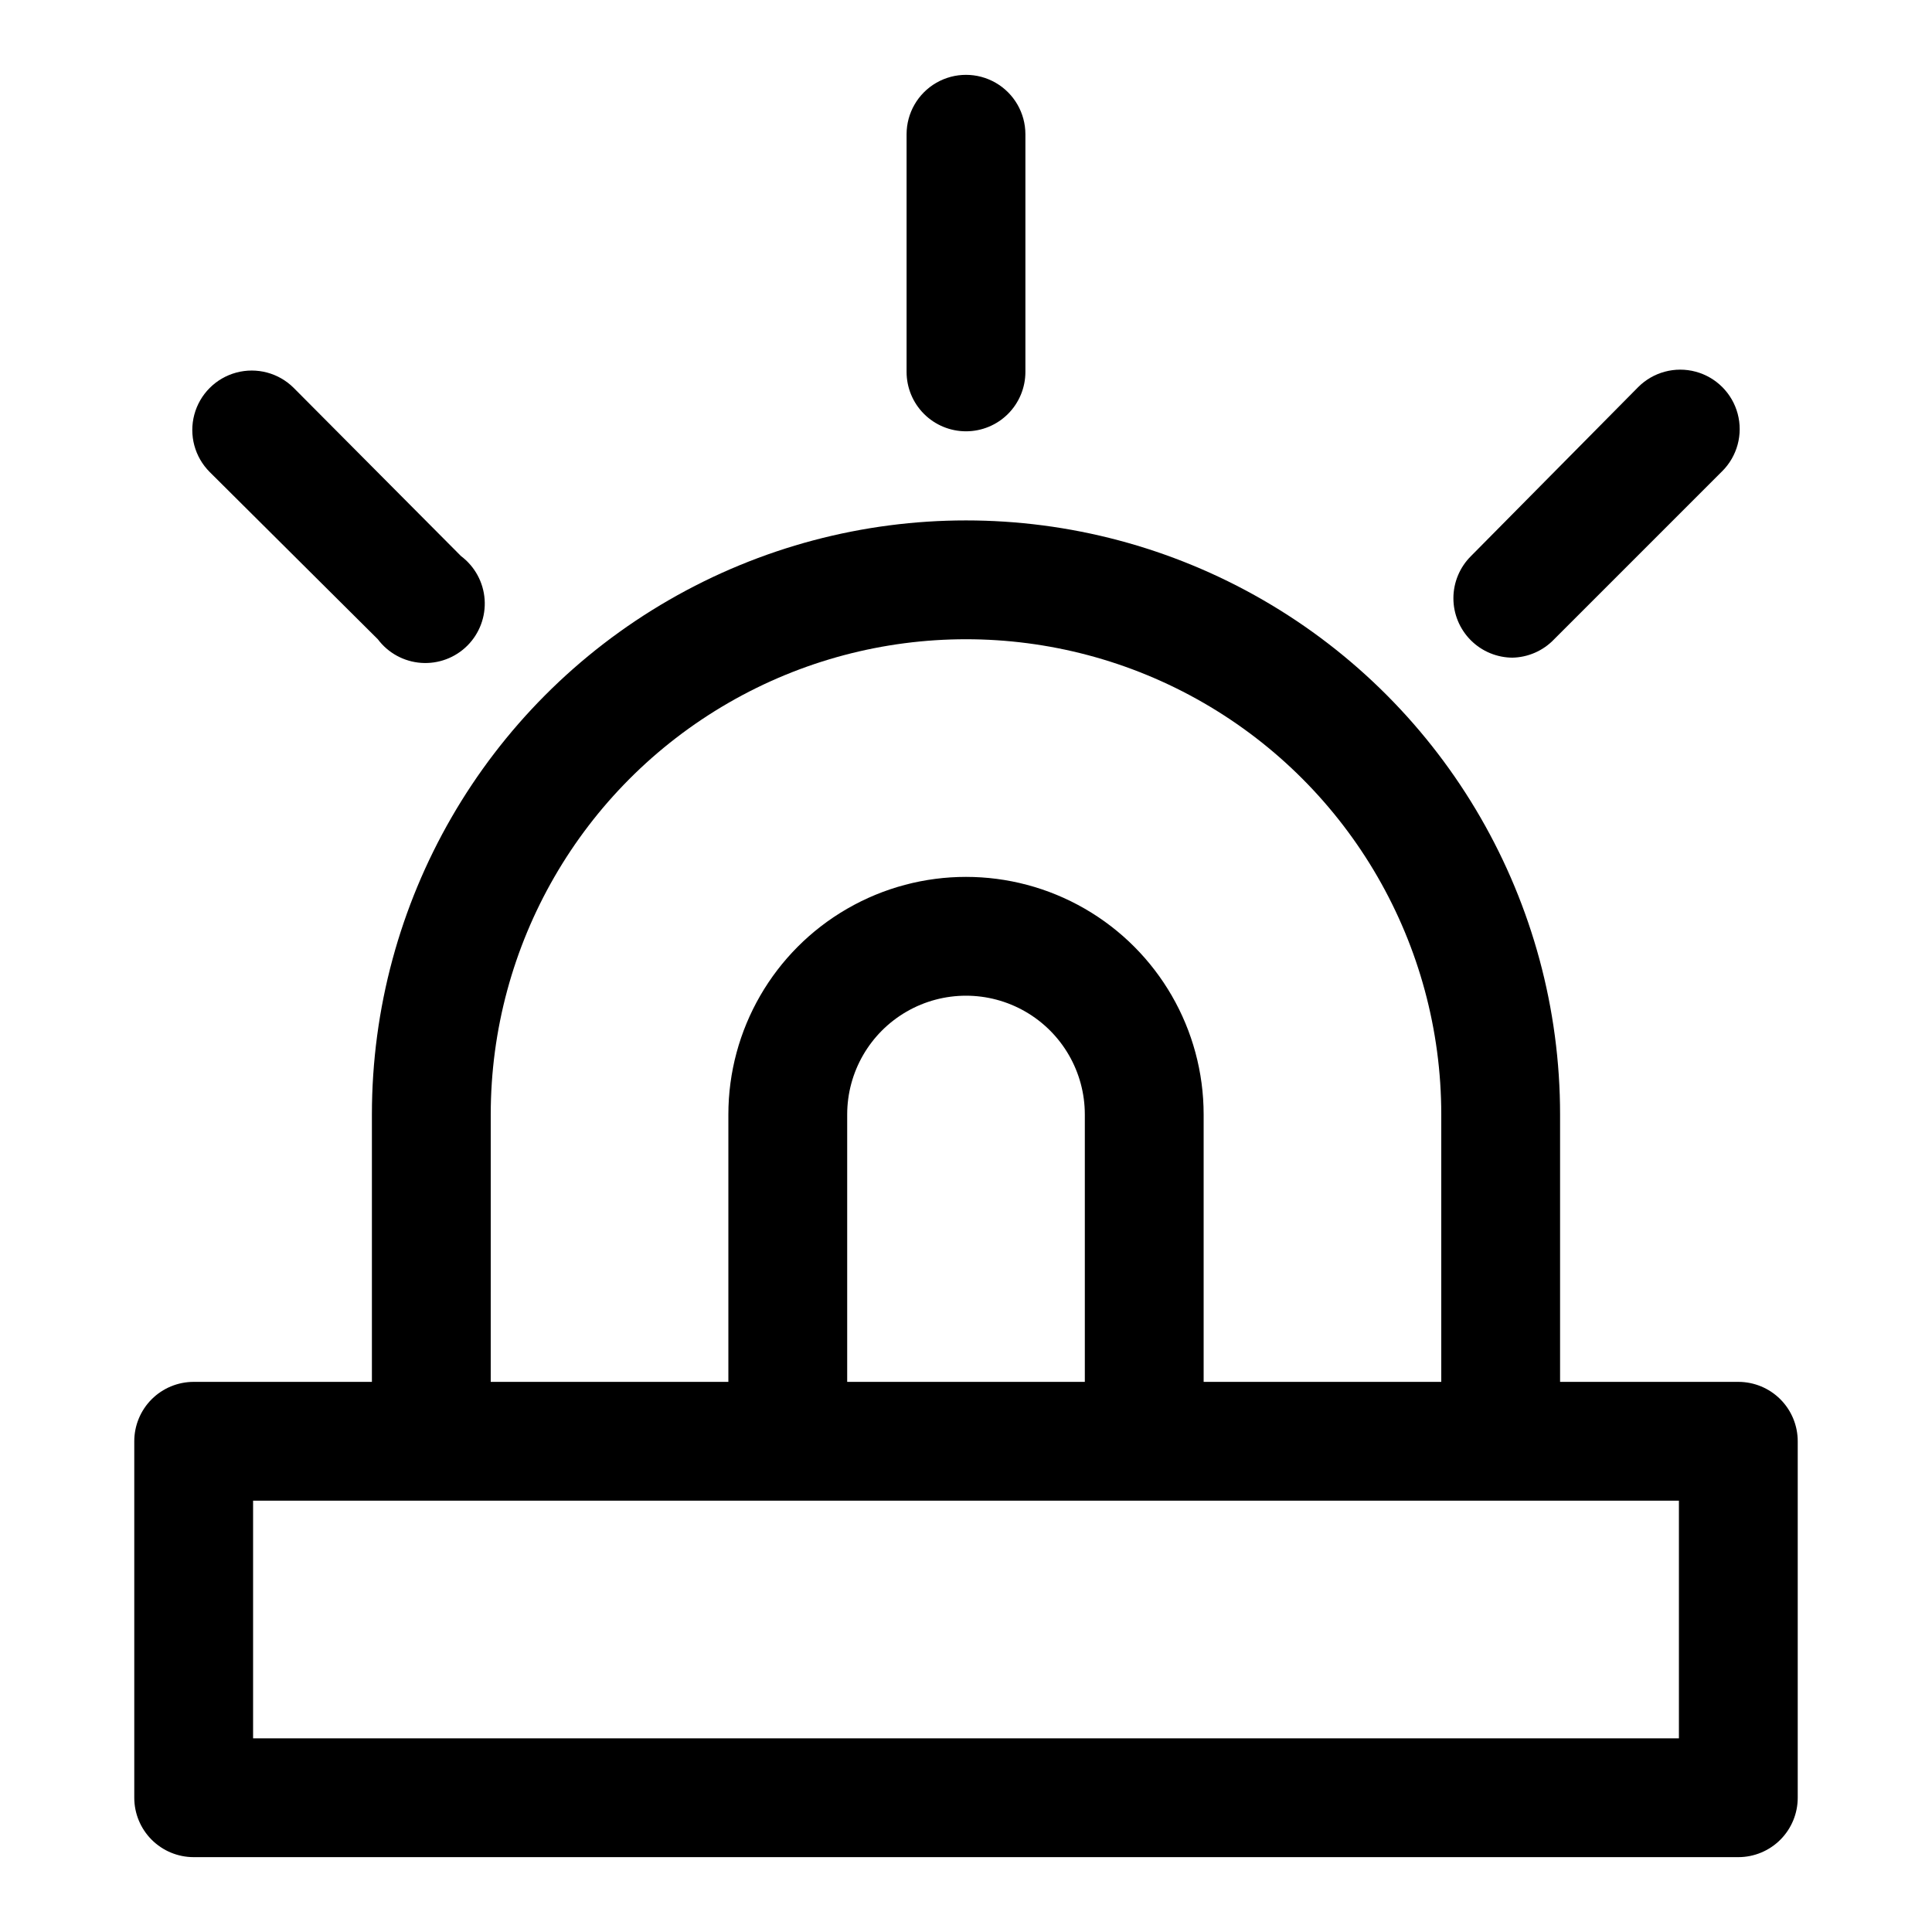
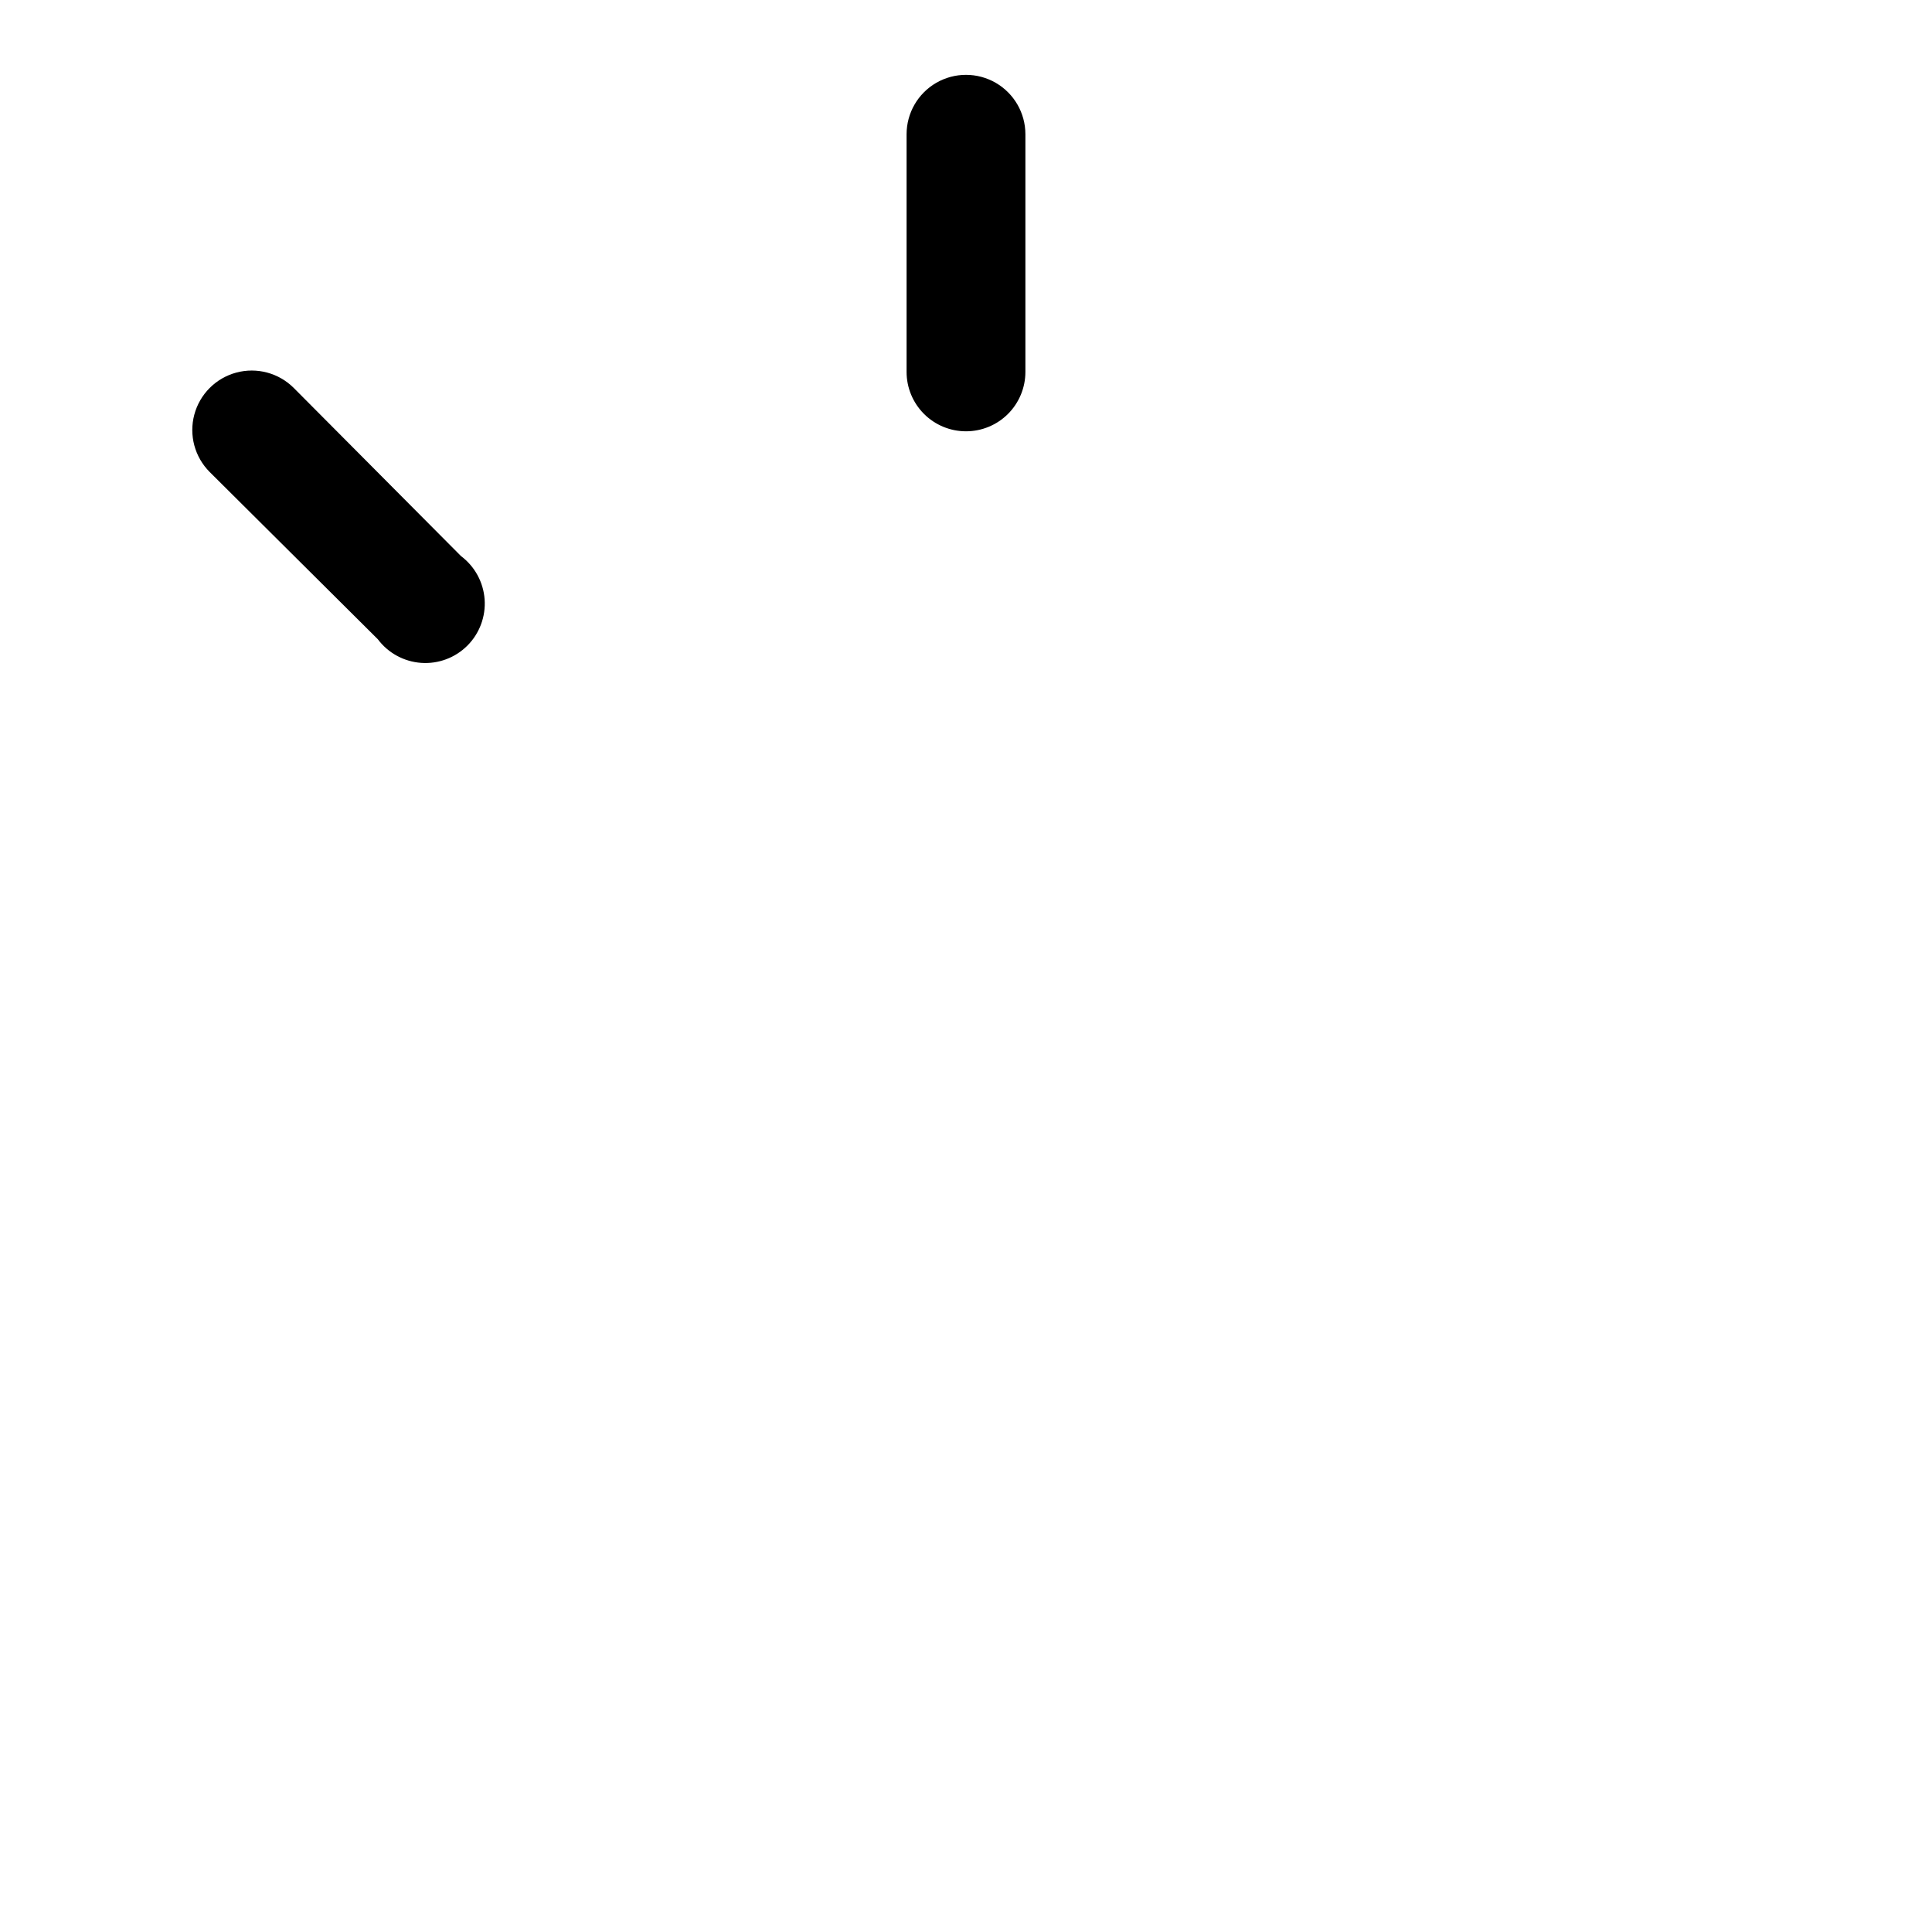
<svg xmlns="http://www.w3.org/2000/svg" fill="#000000" width="800px" height="800px" version="1.1" viewBox="144 144 512 512">
  <g>
-     <path d="m604.67 510.21h-47.234v-70.848c0-56.25-30.008-108.22-78.719-136.35s-108.73-28.125-157.44 0c-48.711 28.125-78.719 80.098-78.719 136.35v70.848h-47.234c-4.176 0-8.18 1.66-11.133 4.609-2.949 2.953-4.609 6.957-4.609 11.133v94.465c0 4.176 1.66 8.18 4.609 11.133 2.953 2.953 6.957 4.613 11.133 4.613h409.35c4.176 0 8.18-1.66 11.133-4.613 2.953-2.953 4.609-6.957 4.609-11.133v-94.465c0-4.176-1.656-8.18-4.609-11.133-2.953-2.949-6.957-4.609-11.133-4.609zm-330.62-70.848c0-45 24.004-86.578 62.977-109.08 38.969-22.5 86.98-22.5 125.95 0 38.969 22.5 62.973 64.078 62.973 109.08v70.848h-62.973v-70.848c0-22.5-12.004-43.289-31.488-54.539-19.488-11.25-43.492-11.25-62.977 0s-31.488 32.039-31.488 54.539v70.848h-62.977zm157.44 70.848h-62.977v-70.848c0-11.25 6-21.645 15.742-27.27 9.742-5.625 21.746-5.625 31.488 0 9.742 5.625 15.746 16.02 15.746 27.27zm157.44 94.465h-377.86v-62.977h377.86z" />
    <path d="m400 258.3c4.176 0 8.18-1.656 11.133-4.609 2.949-2.953 4.609-6.957 4.609-11.133v-62.977c0-5.625-3-10.824-7.871-13.637s-10.875-2.812-15.746 0-7.871 8.012-7.871 13.637v62.977c0 4.176 1.66 8.18 4.613 11.133 2.953 2.953 6.957 4.609 11.133 4.609z" />
-     <path d="m544.69 318.29c4.231-0.059 8.258-1.816 11.176-4.879l44.555-44.555h0.004c3.977-3.981 5.531-9.781 4.074-15.219-1.457-5.434-5.703-9.68-11.137-11.137-5.438-1.457-11.238 0.098-15.219 4.078l-44.316 44.789c-2.973 2.949-4.648 6.957-4.66 11.141-0.008 4.184 1.648 8.199 4.606 11.164 2.953 2.961 6.969 4.621 11.152 4.617z" />
    <path d="m244.13 313.41c2.738 3.652 6.926 5.934 11.48 6.258 4.551 0.324 9.02-1.344 12.246-4.57s4.894-7.699 4.574-12.25c-0.324-4.551-2.609-8.742-6.258-11.48l-44.32-44.555c-3.981-3.981-9.781-5.535-15.219-4.078-5.434 1.457-9.68 5.703-11.137 11.141s0.098 11.234 4.078 15.215z" />
  </g>
</svg>